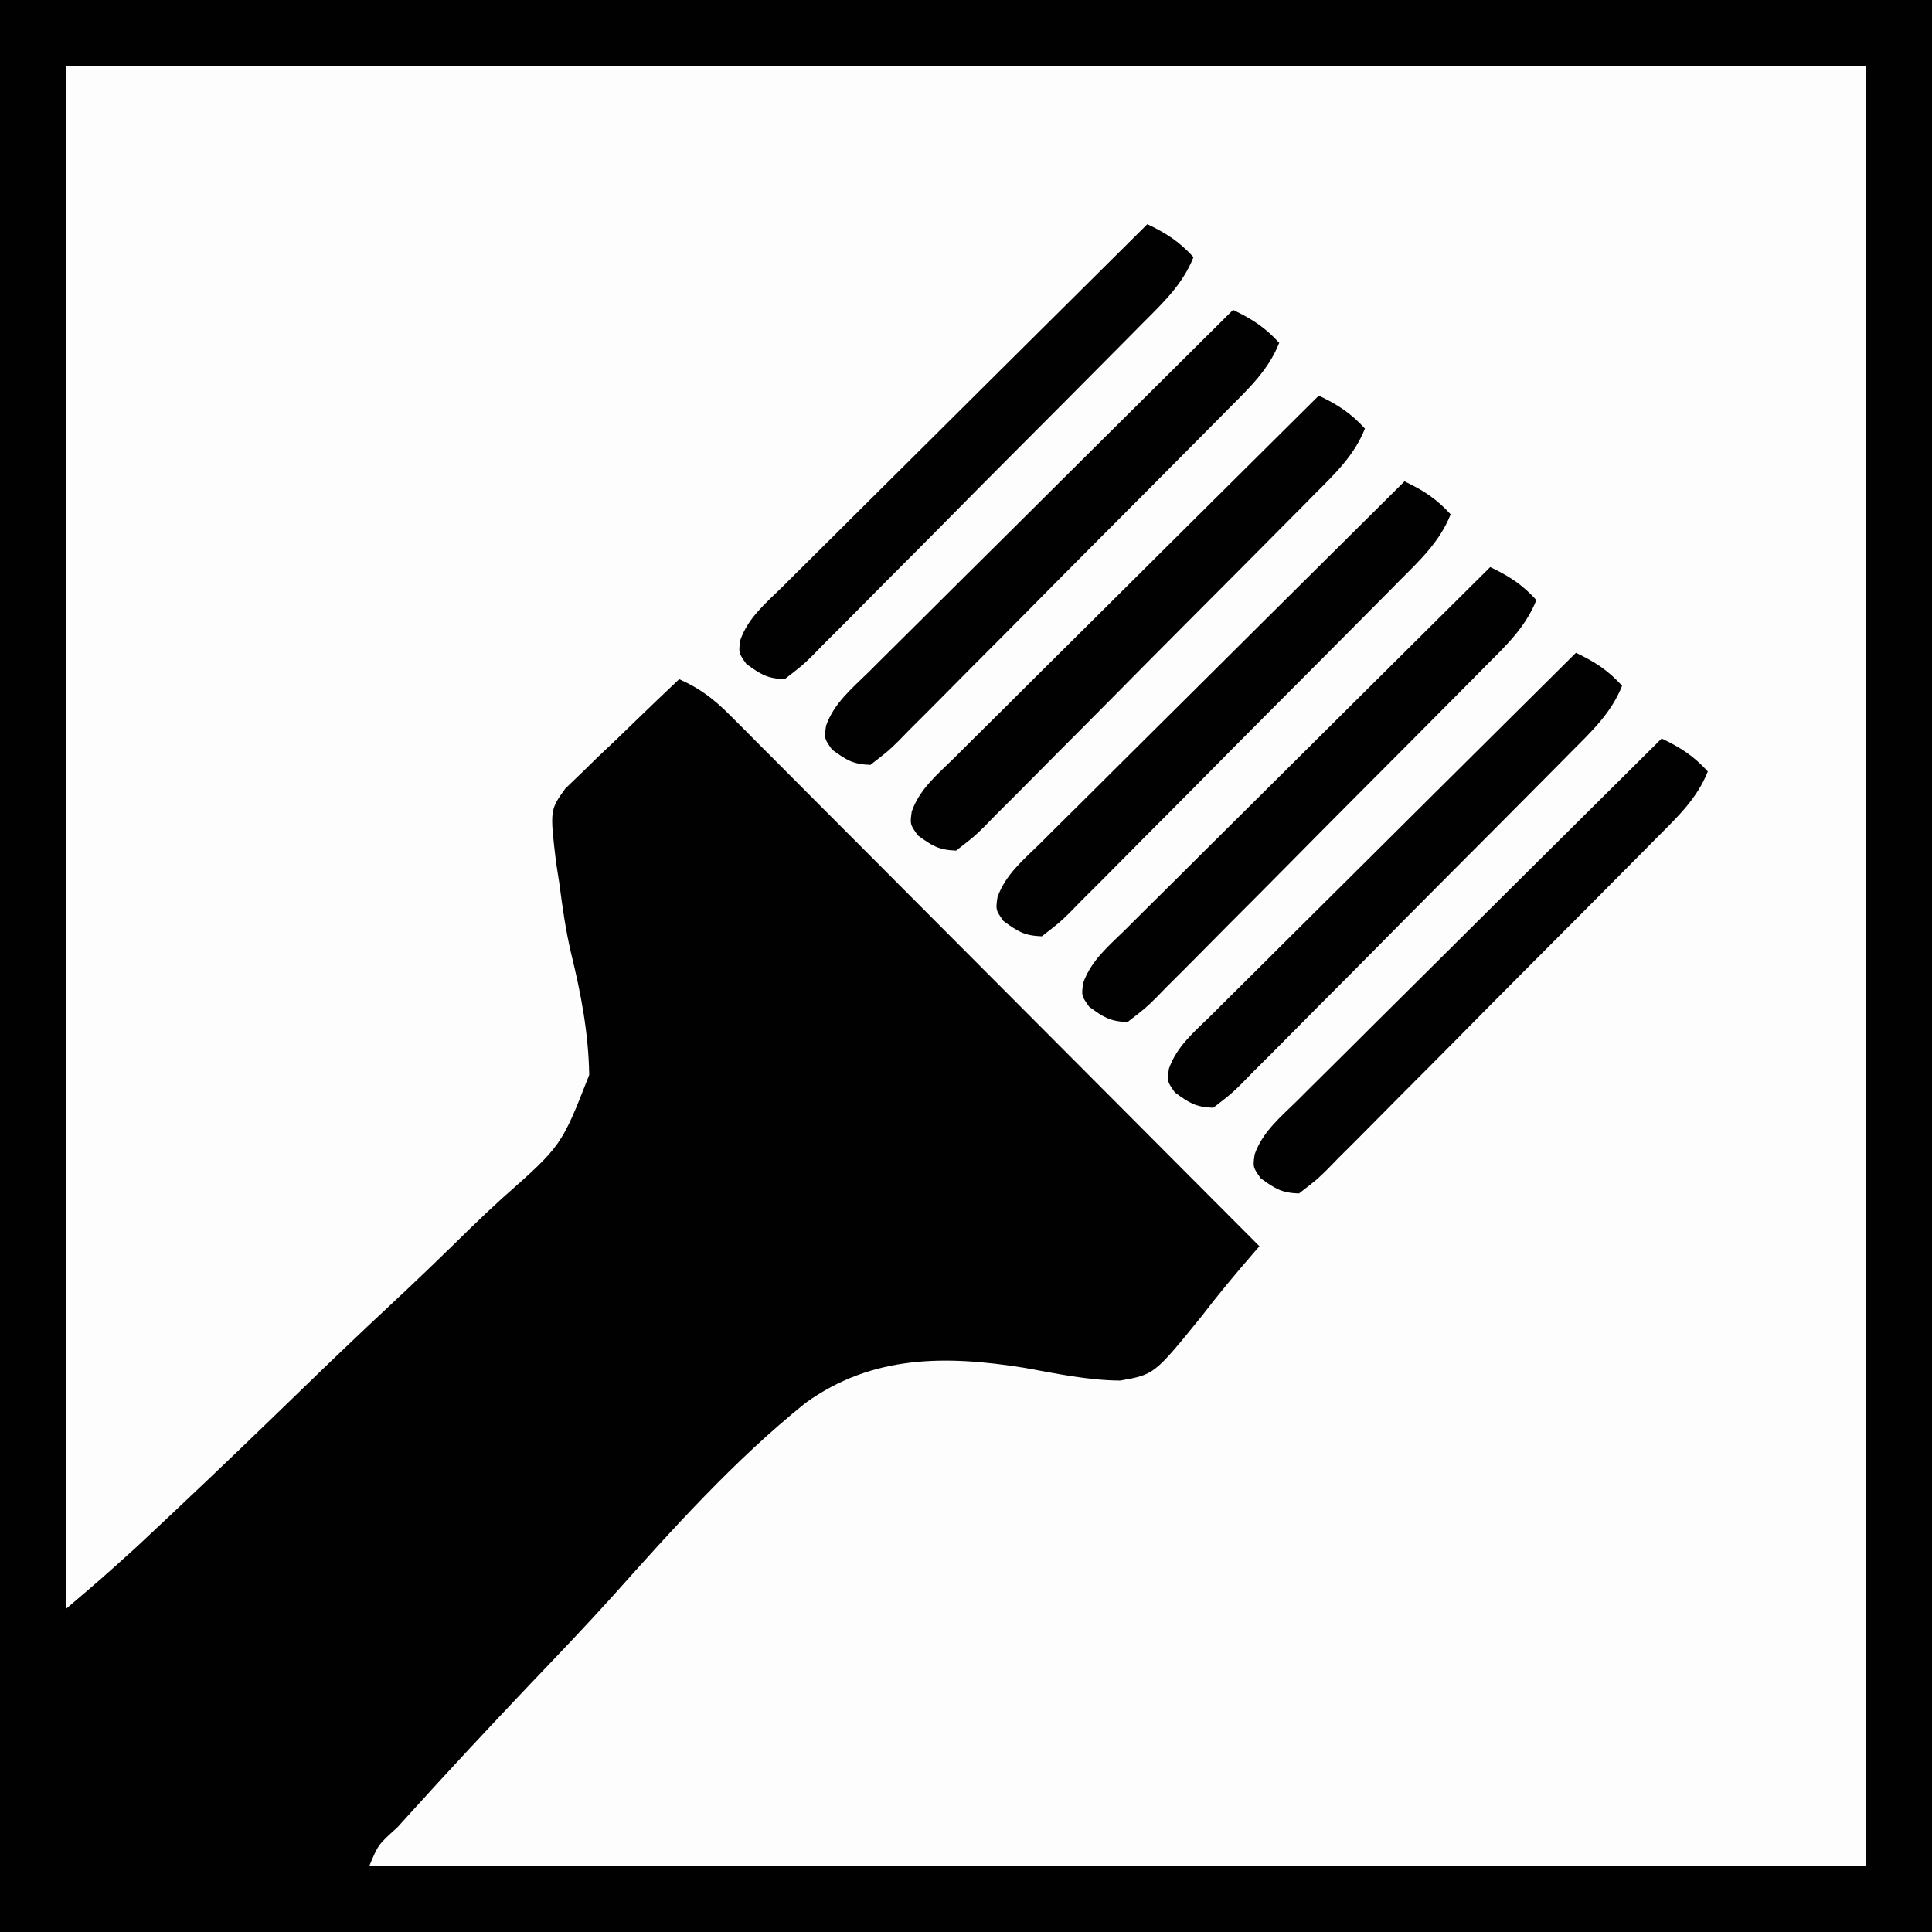
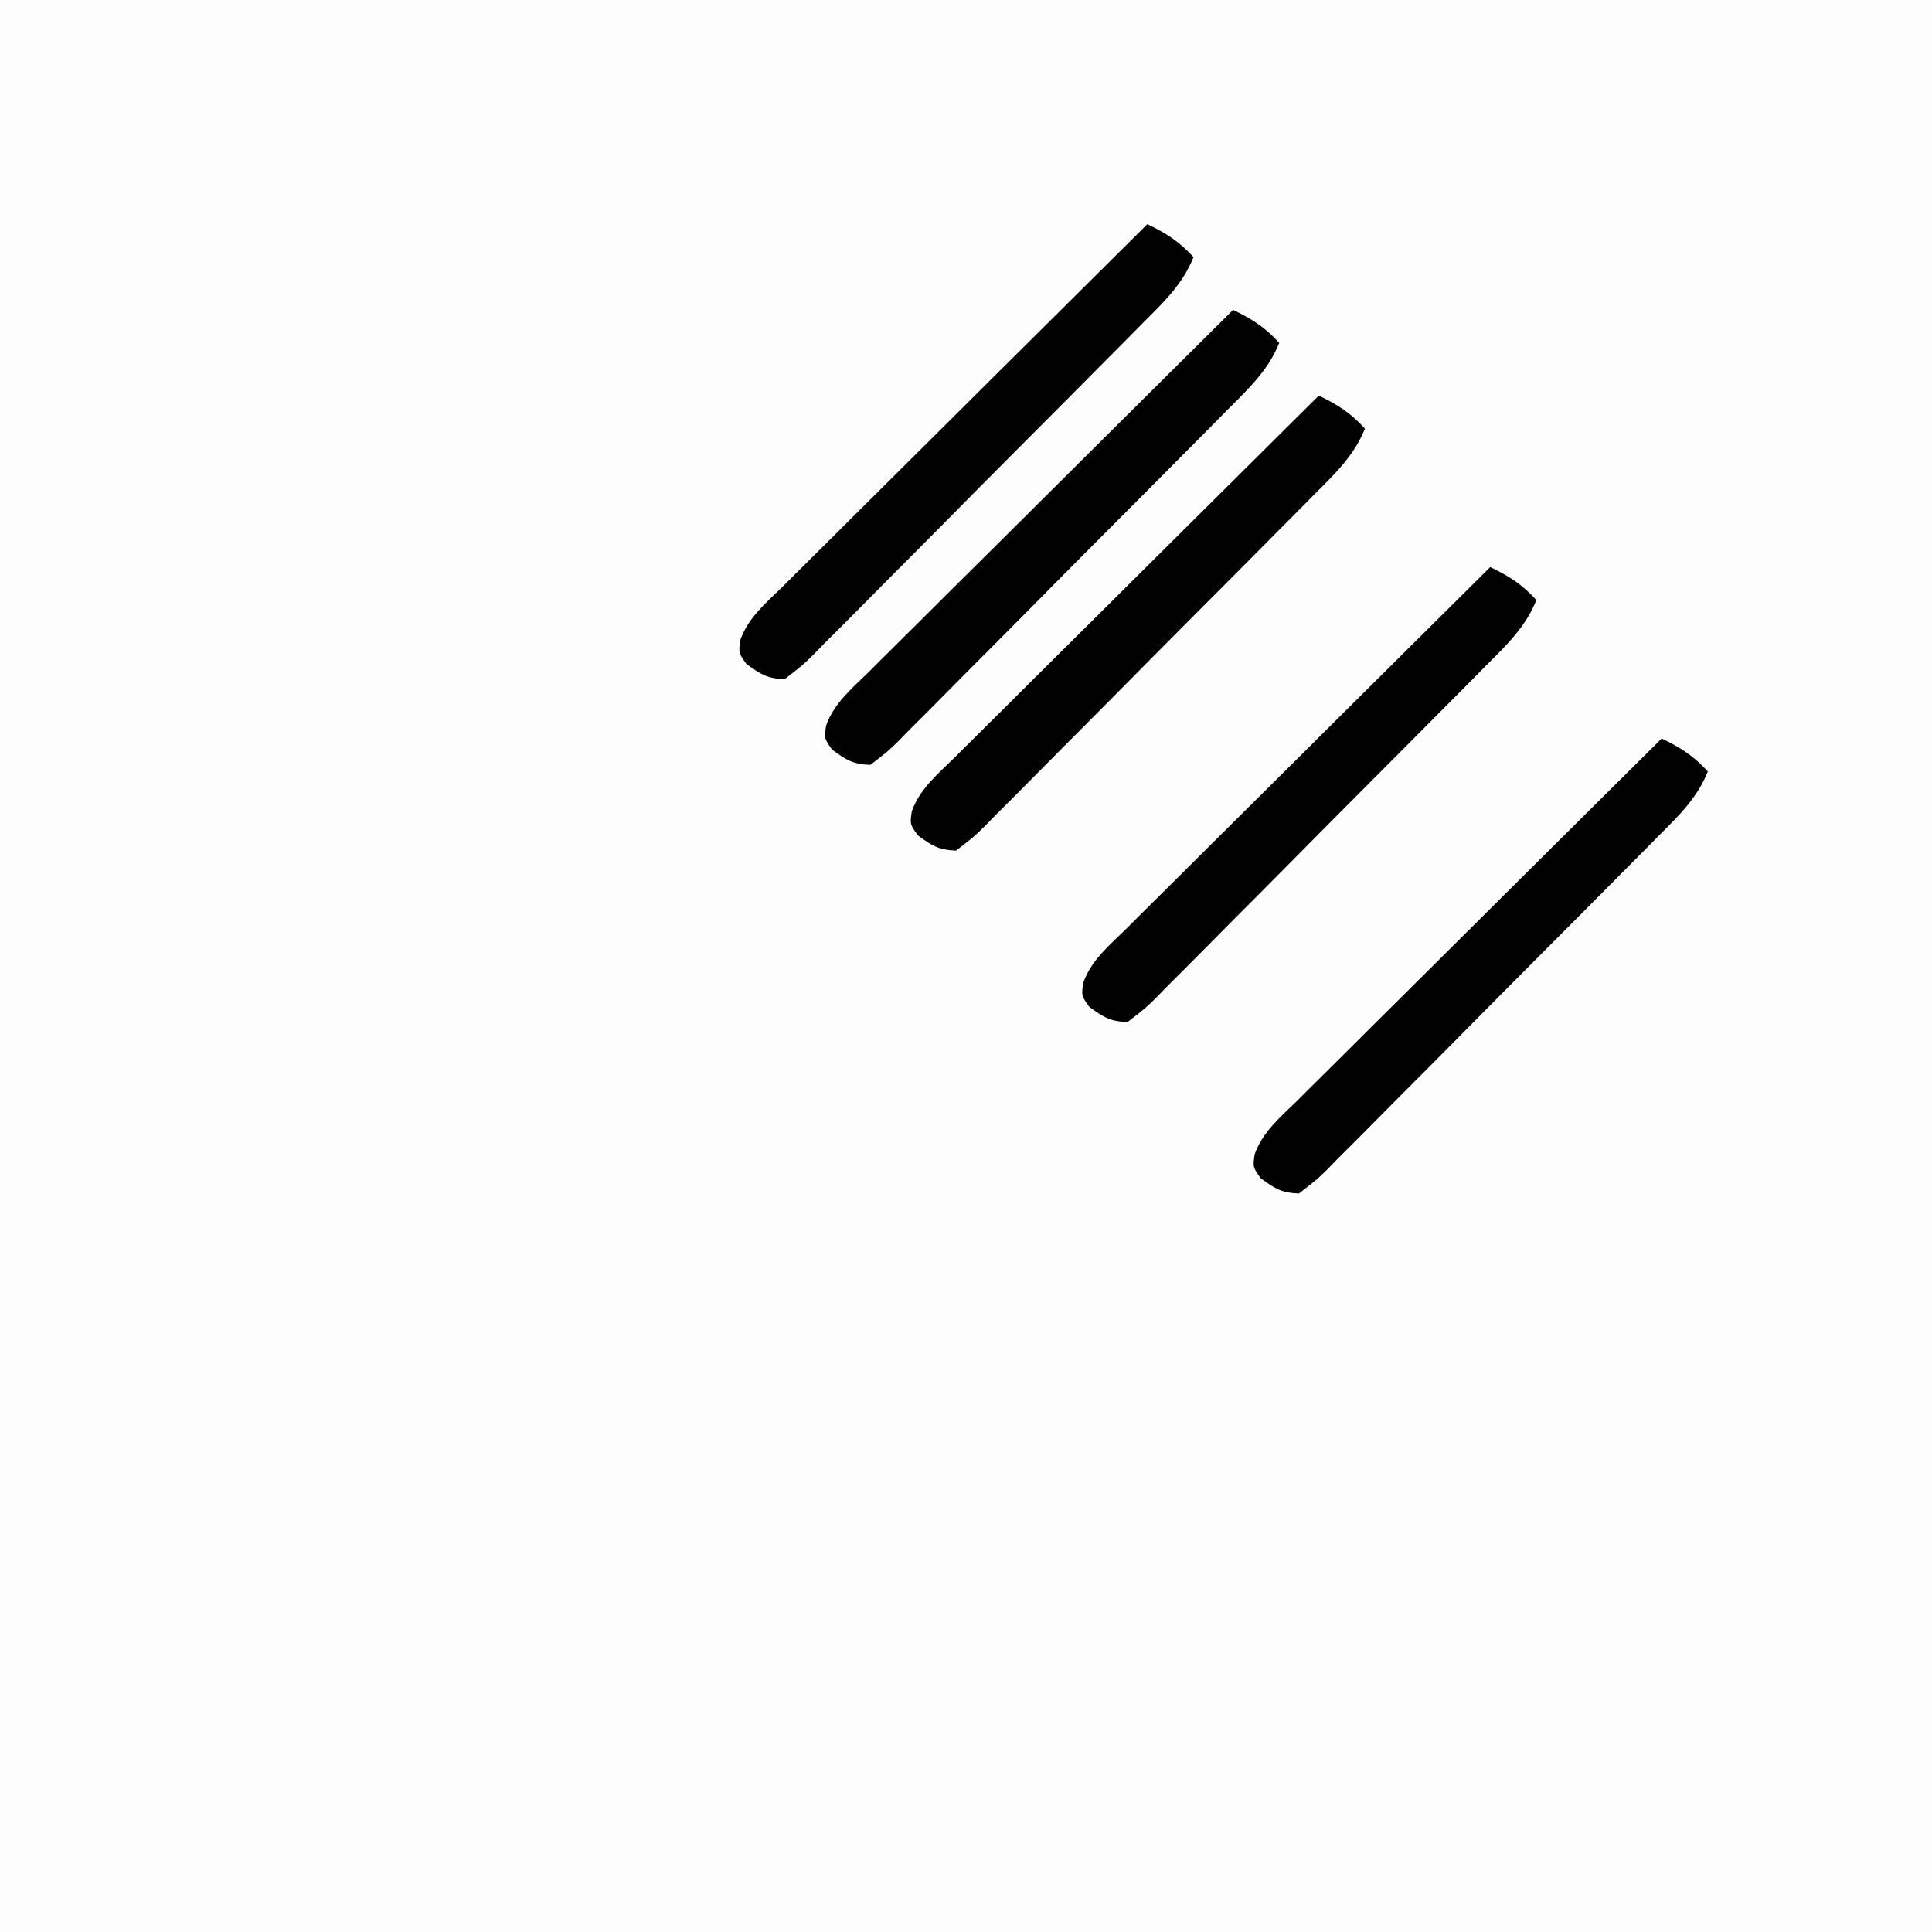
<svg xmlns="http://www.w3.org/2000/svg" version="1.1" width="293" height="293">
  <rect width="100%" height="100%" fill="#808080" stroke="none" />
  <path d="M0 0 C96.69 0 193.38 0 293 0 C293 96.69 293 193.38 293 293 C196.31 293 99.62 293 0 293 C0 196.31 0 99.62 0 0 Z " fill="#FDFDFD" transform="translate(0,0)" />
-   <path d="M0 0 C96.69 0 193.38 0 293 0 C293 96.69 293 193.38 293 293 C196.31 293 99.62 293 0 293 C0 196.31 0 99.62 0 0 Z M10 10 C10 87.22 10 164.44 10 244 C15.373 239.424 15.373 239.424 20.595 234.707 C21.215 234.127 21.835 233.548 22.473 232.951 C23.126 232.337 23.779 231.723 24.452 231.09 C25.16 230.426 25.868 229.761 26.597 229.076 C33.084 222.97 39.501 216.792 45.893 210.588 C50.177 206.434 54.482 202.309 58.849 198.243 C63.093 194.289 67.267 190.27 71.4 186.201 C72.976 184.672 74.575 183.167 76.197 181.688 C85.15 173.775 85.15 173.775 89.357 163.013 C89.255 156.717 88.117 150.72 86.622 144.62 C85.776 141.057 85.29 137.505 84.812 133.875 C84.575 132.355 84.575 132.355 84.332 130.805 C83.39 122.848 83.39 122.848 85.744 119.575 C86.54 118.81 87.336 118.046 88.156 117.258 C89.442 116.001 89.442 116.001 90.754 114.719 C91.66 113.863 92.566 113.007 93.5 112.125 C94.859 110.806 94.859 110.806 96.246 109.461 C98.485 107.293 100.736 105.141 103 103 C106.133 104.39 108.255 106.007 110.67 108.429 C111.382 109.139 112.095 109.849 112.828 110.58 C113.6 111.358 114.371 112.136 115.165 112.938 C115.985 113.758 116.805 114.577 117.65 115.422 C120.36 118.133 123.063 120.852 125.766 123.57 C127.643 125.451 129.52 127.332 131.398 129.212 C135.836 133.656 140.269 138.105 144.7 142.556 C149.746 147.624 154.797 152.686 159.849 157.748 C170.239 168.159 180.622 178.577 191 189 C190.633 189.423 190.265 189.847 189.887 190.283 C187.255 193.332 184.691 196.393 182.25 199.597 C175.058 208.462 175.058 208.462 169.878 209.373 C164.967 209.338 160.156 208.305 155.337 207.436 C143.383 205.519 132.274 205.489 122.174 212.758 C111.35 221.456 102.038 231.845 92.812 242.177 C88.711 246.717 84.476 251.131 80.254 255.559 C74.142 262.002 68.084 268.49 62.126 275.078 C61.5 275.768 60.875 276.457 60.23 277.168 C57.36 279.751 57.36 279.751 56 283 C130.91 283 205.82 283 283 283 C283 192.91 283 102.82 283 10 C192.91 10 102.82 10 10 10 Z " fill="#010101" transform="translate(0,0)" />
  <path d="M0 0 C2.861 1.359 4.859 2.645 7 5 C5.366 9.116 2.4 11.903 -0.671 14.978 C-1.25 15.565 -1.83 16.153 -2.426 16.758 C-4.339 18.694 -6.259 20.623 -8.18 22.551 C-9.513 23.893 -10.845 25.234 -12.178 26.576 C-14.97 29.385 -17.767 32.19 -20.566 34.991 C-24.158 38.589 -27.734 42.203 -31.306 45.82 C-34.051 48.595 -36.808 51.359 -39.567 54.12 C-40.891 55.448 -42.211 56.78 -43.526 58.116 C-45.363 59.979 -47.214 61.826 -49.07 63.669 C-49.885 64.507 -49.885 64.507 -50.717 65.361 C-52.255 66.869 -52.255 66.869 -55 69 C-57.696 68.899 -58.647 68.256 -60.812 66.688 C-62 65 -62 65 -61.726 63.069 C-60.525 59.648 -57.824 57.436 -55.287 54.946 C-54.692 54.351 -54.097 53.755 -53.483 53.142 C-51.516 51.176 -49.537 49.221 -47.559 47.266 C-46.192 45.904 -44.826 44.542 -43.46 43.18 C-39.865 39.596 -36.26 36.021 -32.654 32.448 C-28.976 28.8 -25.306 25.144 -21.635 21.488 C-14.431 14.317 -7.219 7.156 0 0 Z " fill="#010101" transform="translate(252,112)" />
-   <path d="M0 0 C2.861 1.359 4.859 2.645 7 5 C5.366 9.116 2.4 11.903 -0.671 14.978 C-1.25 15.565 -1.83 16.153 -2.426 16.758 C-4.339 18.694 -6.259 20.623 -8.18 22.551 C-9.513 23.893 -10.845 25.234 -12.178 26.576 C-14.97 29.385 -17.767 32.19 -20.566 34.991 C-24.158 38.589 -27.734 42.203 -31.306 45.82 C-34.051 48.595 -36.808 51.359 -39.567 54.12 C-40.891 55.448 -42.211 56.78 -43.526 58.116 C-45.363 59.979 -47.214 61.826 -49.07 63.669 C-49.885 64.507 -49.885 64.507 -50.717 65.361 C-52.255 66.869 -52.255 66.869 -55 69 C-57.696 68.899 -58.647 68.256 -60.812 66.688 C-62 65 -62 65 -61.726 63.069 C-60.525 59.648 -57.824 57.436 -55.287 54.946 C-54.692 54.351 -54.097 53.755 -53.483 53.142 C-51.516 51.176 -49.537 49.221 -47.559 47.266 C-46.192 45.904 -44.826 44.542 -43.46 43.18 C-39.865 39.596 -36.26 36.021 -32.654 32.448 C-28.976 28.8 -25.306 25.144 -21.635 21.488 C-14.431 14.317 -7.219 7.156 0 0 Z " fill="#010101" transform="translate(239,99)" />
  <path d="M0 0 C2.861 1.359 4.859 2.645 7 5 C5.366 9.116 2.4 11.903 -0.671 14.978 C-1.25 15.565 -1.83 16.153 -2.426 16.758 C-4.339 18.694 -6.259 20.623 -8.18 22.551 C-9.513 23.893 -10.845 25.234 -12.178 26.576 C-14.97 29.385 -17.767 32.19 -20.566 34.991 C-24.158 38.589 -27.734 42.203 -31.306 45.82 C-34.051 48.595 -36.808 51.359 -39.567 54.12 C-40.891 55.448 -42.211 56.78 -43.526 58.116 C-45.363 59.979 -47.214 61.826 -49.07 63.669 C-49.885 64.507 -49.885 64.507 -50.717 65.361 C-52.255 66.869 -52.255 66.869 -55 69 C-57.696 68.899 -58.647 68.256 -60.812 66.688 C-62 65 -62 65 -61.726 63.069 C-60.525 59.648 -57.824 57.436 -55.287 54.946 C-54.692 54.351 -54.097 53.755 -53.483 53.142 C-51.516 51.176 -49.537 49.221 -47.559 47.266 C-46.192 45.904 -44.826 44.542 -43.46 43.18 C-39.865 39.596 -36.26 36.021 -32.654 32.448 C-28.976 28.8 -25.306 25.144 -21.635 21.488 C-14.431 14.317 -7.219 7.156 0 0 Z " fill="#010101" transform="translate(226,86)" />
-   <path d="M0 0 C2.861 1.359 4.859 2.645 7 5 C5.366 9.116 2.4 11.903 -0.671 14.978 C-1.25 15.565 -1.83 16.153 -2.426 16.758 C-4.339 18.694 -6.259 20.623 -8.18 22.551 C-9.513 23.893 -10.845 25.234 -12.178 26.576 C-14.97 29.385 -17.767 32.19 -20.566 34.991 C-24.158 38.589 -27.734 42.203 -31.306 45.82 C-34.051 48.595 -36.808 51.359 -39.567 54.12 C-40.891 55.448 -42.211 56.78 -43.526 58.116 C-45.363 59.979 -47.214 61.826 -49.07 63.669 C-49.885 64.507 -49.885 64.507 -50.717 65.361 C-52.255 66.869 -52.255 66.869 -55 69 C-57.696 68.899 -58.647 68.256 -60.812 66.688 C-62 65 -62 65 -61.726 63.069 C-60.525 59.648 -57.824 57.436 -55.287 54.946 C-54.692 54.351 -54.097 53.755 -53.483 53.142 C-51.516 51.176 -49.537 49.221 -47.559 47.266 C-46.192 45.904 -44.826 44.542 -43.46 43.18 C-39.865 39.596 -36.26 36.021 -32.654 32.448 C-28.976 28.8 -25.306 25.144 -21.635 21.488 C-14.431 14.317 -7.219 7.156 0 0 Z " fill="#010101" transform="translate(213,73)" />
  <path d="M0 0 C2.861 1.359 4.859 2.645 7 5 C5.366 9.116 2.4 11.903 -0.671 14.978 C-1.25 15.565 -1.83 16.153 -2.426 16.758 C-4.339 18.694 -6.259 20.623 -8.18 22.551 C-9.513 23.893 -10.845 25.234 -12.178 26.576 C-14.97 29.385 -17.767 32.19 -20.566 34.991 C-24.158 38.589 -27.734 42.203 -31.306 45.82 C-34.051 48.595 -36.808 51.359 -39.567 54.12 C-40.891 55.448 -42.211 56.78 -43.526 58.116 C-45.363 59.979 -47.214 61.826 -49.07 63.669 C-49.885 64.507 -49.885 64.507 -50.717 65.361 C-52.255 66.869 -52.255 66.869 -55 69 C-57.696 68.899 -58.647 68.256 -60.812 66.688 C-62 65 -62 65 -61.726 63.069 C-60.525 59.648 -57.824 57.436 -55.287 54.946 C-54.692 54.351 -54.097 53.755 -53.483 53.142 C-51.516 51.176 -49.537 49.221 -47.559 47.266 C-46.192 45.904 -44.826 44.542 -43.46 43.18 C-39.865 39.596 -36.26 36.021 -32.654 32.448 C-28.976 28.8 -25.306 25.144 -21.635 21.488 C-14.431 14.317 -7.219 7.156 0 0 Z " fill="#010101" transform="translate(200,60)" />
  <path d="M0 0 C2.861 1.359 4.859 2.645 7 5 C5.366 9.116 2.4 11.903 -0.671 14.978 C-1.25 15.565 -1.83 16.153 -2.426 16.758 C-4.339 18.694 -6.259 20.623 -8.18 22.551 C-9.513 23.893 -10.845 25.234 -12.178 26.576 C-14.97 29.385 -17.767 32.19 -20.566 34.991 C-24.158 38.589 -27.734 42.203 -31.306 45.82 C-34.051 48.595 -36.808 51.359 -39.567 54.12 C-40.891 55.448 -42.211 56.78 -43.526 58.116 C-45.363 59.979 -47.214 61.826 -49.07 63.669 C-49.885 64.507 -49.885 64.507 -50.717 65.361 C-52.255 66.869 -52.255 66.869 -55 69 C-57.696 68.899 -58.647 68.256 -60.812 66.688 C-62 65 -62 65 -61.726 63.069 C-60.525 59.648 -57.824 57.436 -55.287 54.946 C-54.692 54.351 -54.097 53.755 -53.483 53.142 C-51.516 51.176 -49.537 49.221 -47.559 47.266 C-46.192 45.904 -44.826 44.542 -43.46 43.18 C-39.865 39.596 -36.26 36.021 -32.654 32.448 C-28.976 28.8 -25.306 25.144 -21.635 21.488 C-14.431 14.317 -7.219 7.156 0 0 Z " fill="#010101" transform="translate(187,47)" />
  <path d="M0 0 C2.861 1.359 4.859 2.645 7 5 C5.366 9.116 2.4 11.903 -0.671 14.978 C-1.25 15.565 -1.83 16.153 -2.426 16.758 C-4.339 18.694 -6.259 20.623 -8.18 22.551 C-9.513 23.893 -10.845 25.234 -12.178 26.576 C-14.97 29.385 -17.767 32.19 -20.566 34.991 C-24.158 38.589 -27.734 42.203 -31.306 45.82 C-34.051 48.595 -36.808 51.359 -39.567 54.12 C-40.891 55.448 -42.211 56.78 -43.526 58.116 C-45.363 59.979 -47.214 61.826 -49.07 63.669 C-49.885 64.507 -49.885 64.507 -50.717 65.361 C-52.255 66.869 -52.255 66.869 -55 69 C-57.696 68.899 -58.647 68.256 -60.812 66.688 C-62 65 -62 65 -61.726 63.069 C-60.525 59.648 -57.824 57.436 -55.287 54.946 C-54.692 54.351 -54.097 53.755 -53.483 53.142 C-51.516 51.176 -49.537 49.221 -47.559 47.266 C-46.192 45.904 -44.826 44.542 -43.46 43.18 C-39.865 39.596 -36.26 36.021 -32.654 32.448 C-28.976 28.8 -25.306 25.144 -21.635 21.488 C-14.431 14.317 -7.219 7.156 0 0 Z " fill="#010101" transform="translate(174,34)" />
</svg>